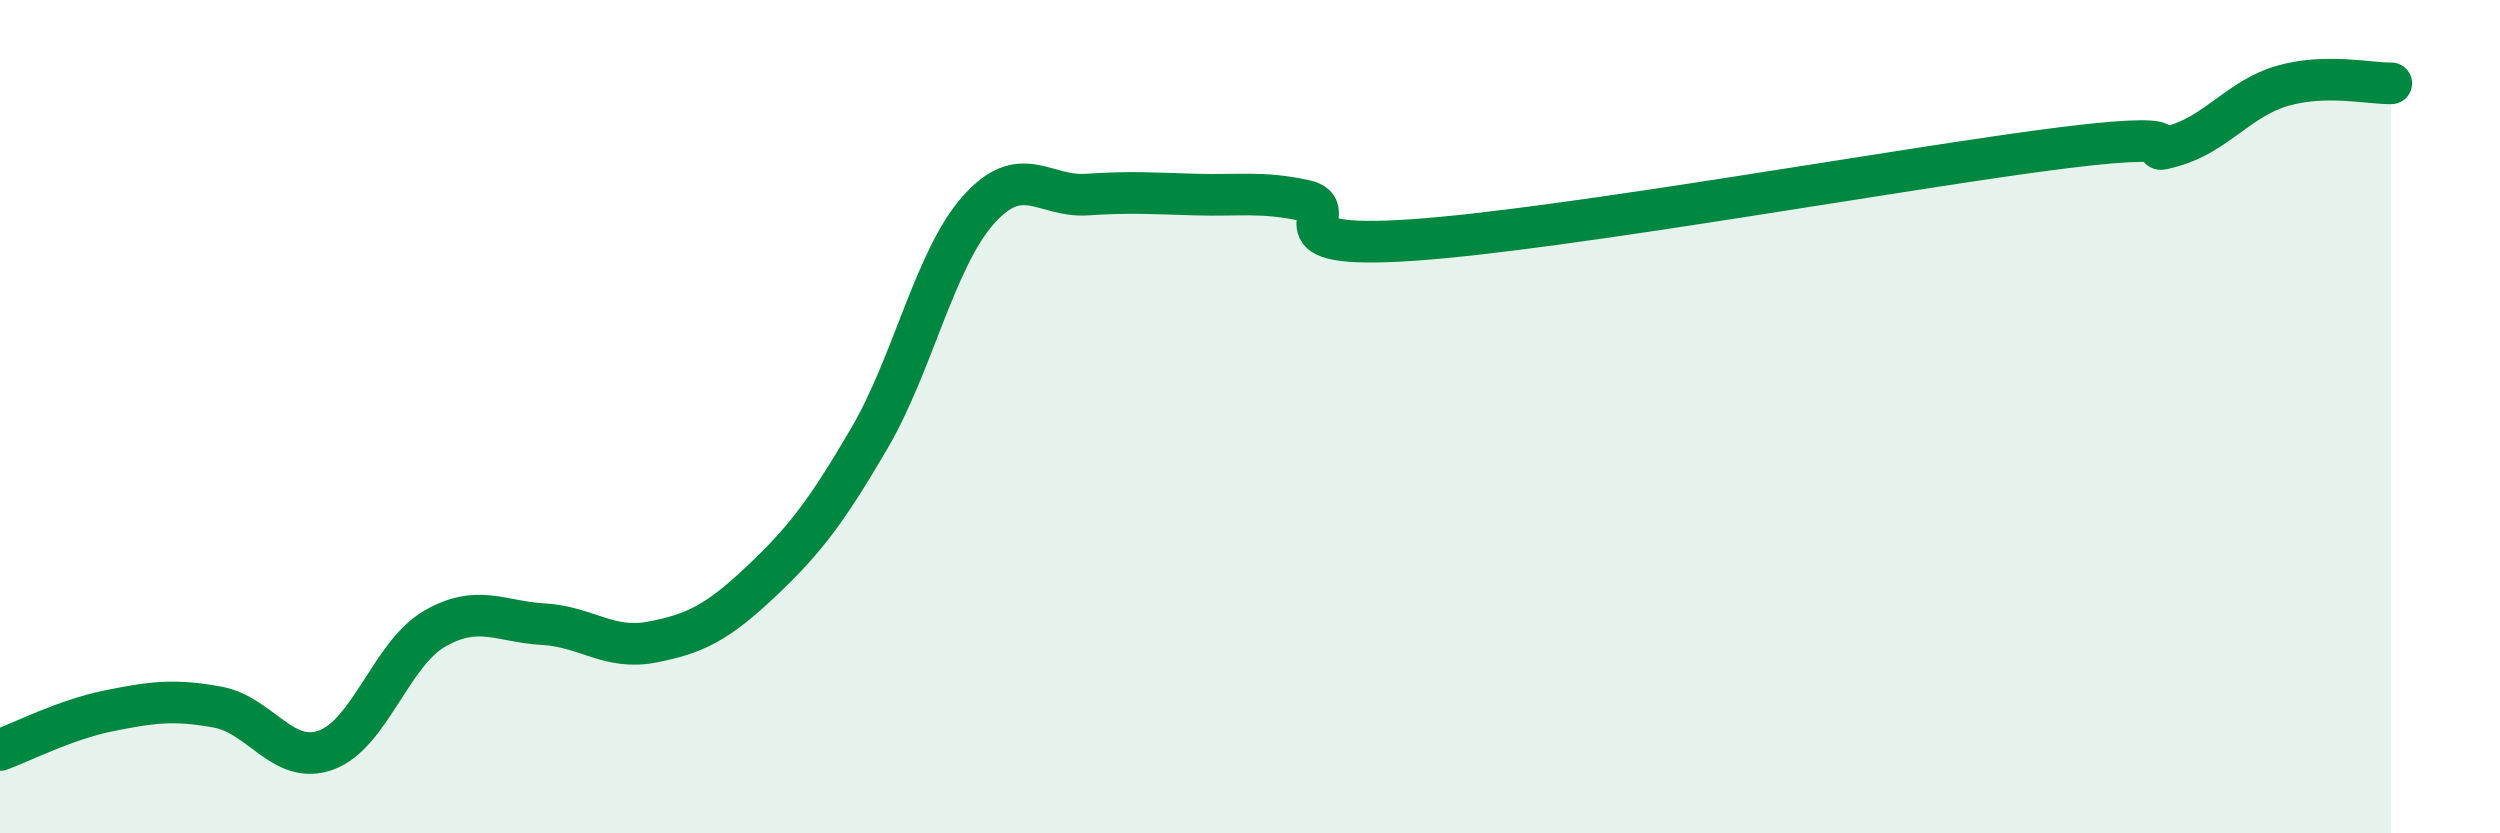
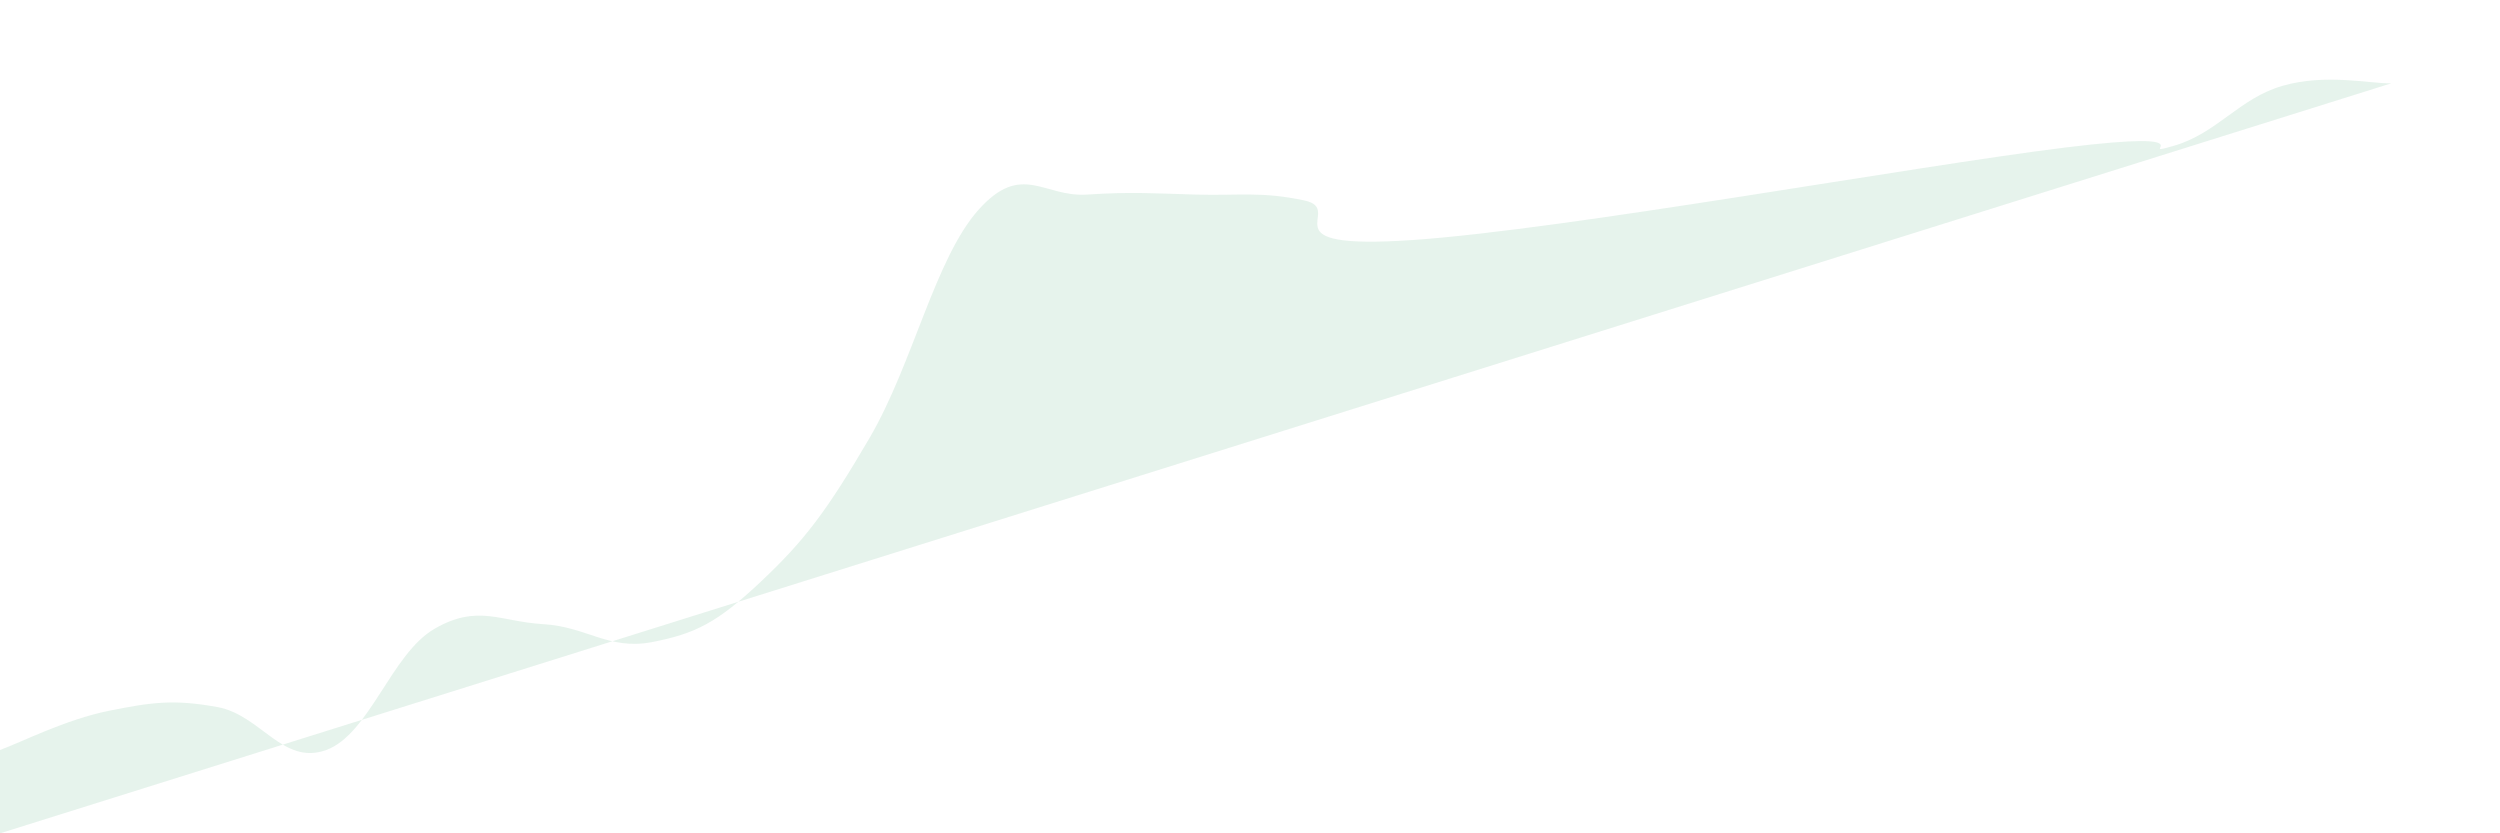
<svg xmlns="http://www.w3.org/2000/svg" width="60" height="20" viewBox="0 0 60 20">
-   <path d="M 0,18 C 0.52,17.81 1.57,17.27 2.61,17.06 C 3.65,16.85 4.18,16.78 5.22,16.97 C 6.26,17.16 6.79,18.38 7.83,18 C 8.87,17.62 9.39,15.69 10.43,15.09 C 11.47,14.49 12,14.92 13.04,14.98 C 14.08,15.04 14.61,15.61 15.65,15.41 C 16.69,15.21 17.22,14.94 18.26,13.96 C 19.3,12.98 19.83,12.29 20.87,10.51 C 21.91,8.73 22.44,6.21 23.48,5.04 C 24.52,3.87 25.05,4.74 26.09,4.67 C 27.13,4.6 27.66,4.64 28.7,4.67 C 29.74,4.7 30.26,4.59 31.3,4.81 C 32.34,5.03 30.26,6.01 33.91,5.76 C 37.56,5.51 45.92,3.99 49.57,3.54 C 53.22,3.09 51.13,3.8 52.17,3.5 C 53.21,3.2 53.74,2.36 54.78,2.06 C 55.82,1.76 56.87,2.01 57.39,2L57.39 20L0 20Z" fill="#008740" opacity="0.1" stroke-linecap="round" stroke-linejoin="round" />
-   <path d="M 0,18 C 0.52,17.81 1.57,17.27 2.61,17.06 C 3.65,16.85 4.18,16.78 5.22,16.97 C 6.26,17.16 6.79,18.38 7.83,18 C 8.87,17.62 9.39,15.69 10.43,15.09 C 11.47,14.49 12,14.92 13.04,14.98 C 14.08,15.04 14.61,15.61 15.65,15.41 C 16.69,15.21 17.22,14.94 18.26,13.96 C 19.3,12.98 19.83,12.29 20.87,10.51 C 21.91,8.73 22.44,6.21 23.48,5.04 C 24.52,3.87 25.05,4.74 26.09,4.67 C 27.13,4.6 27.66,4.64 28.7,4.67 C 29.74,4.7 30.26,4.59 31.3,4.81 C 32.34,5.03 30.26,6.01 33.91,5.76 C 37.56,5.51 45.92,3.99 49.57,3.54 C 53.22,3.09 51.13,3.8 52.17,3.5 C 53.21,3.2 53.74,2.36 54.78,2.06 C 55.82,1.76 56.87,2.01 57.39,2" stroke="#008740" stroke-width="1" fill="none" stroke-linecap="round" stroke-linejoin="round" />
+   <path d="M 0,18 C 0.52,17.81 1.57,17.27 2.61,17.06 C 3.65,16.85 4.18,16.78 5.22,16.97 C 6.26,17.16 6.79,18.38 7.83,18 C 8.87,17.62 9.39,15.69 10.43,15.09 C 11.47,14.49 12,14.92 13.04,14.98 C 14.08,15.04 14.61,15.61 15.65,15.41 C 16.69,15.21 17.22,14.94 18.26,13.96 C 19.3,12.98 19.83,12.29 20.87,10.51 C 21.91,8.73 22.44,6.21 23.48,5.04 C 24.52,3.87 25.05,4.74 26.09,4.67 C 27.13,4.6 27.66,4.64 28.7,4.67 C 29.74,4.7 30.26,4.59 31.3,4.81 C 32.34,5.03 30.26,6.01 33.91,5.76 C 37.56,5.51 45.92,3.99 49.57,3.54 C 53.22,3.09 51.13,3.8 52.17,3.5 C 53.21,3.2 53.74,2.36 54.78,2.06 C 55.82,1.76 56.87,2.01 57.39,2L0 20Z" fill="#008740" opacity="0.1" stroke-linecap="round" stroke-linejoin="round" />
</svg>